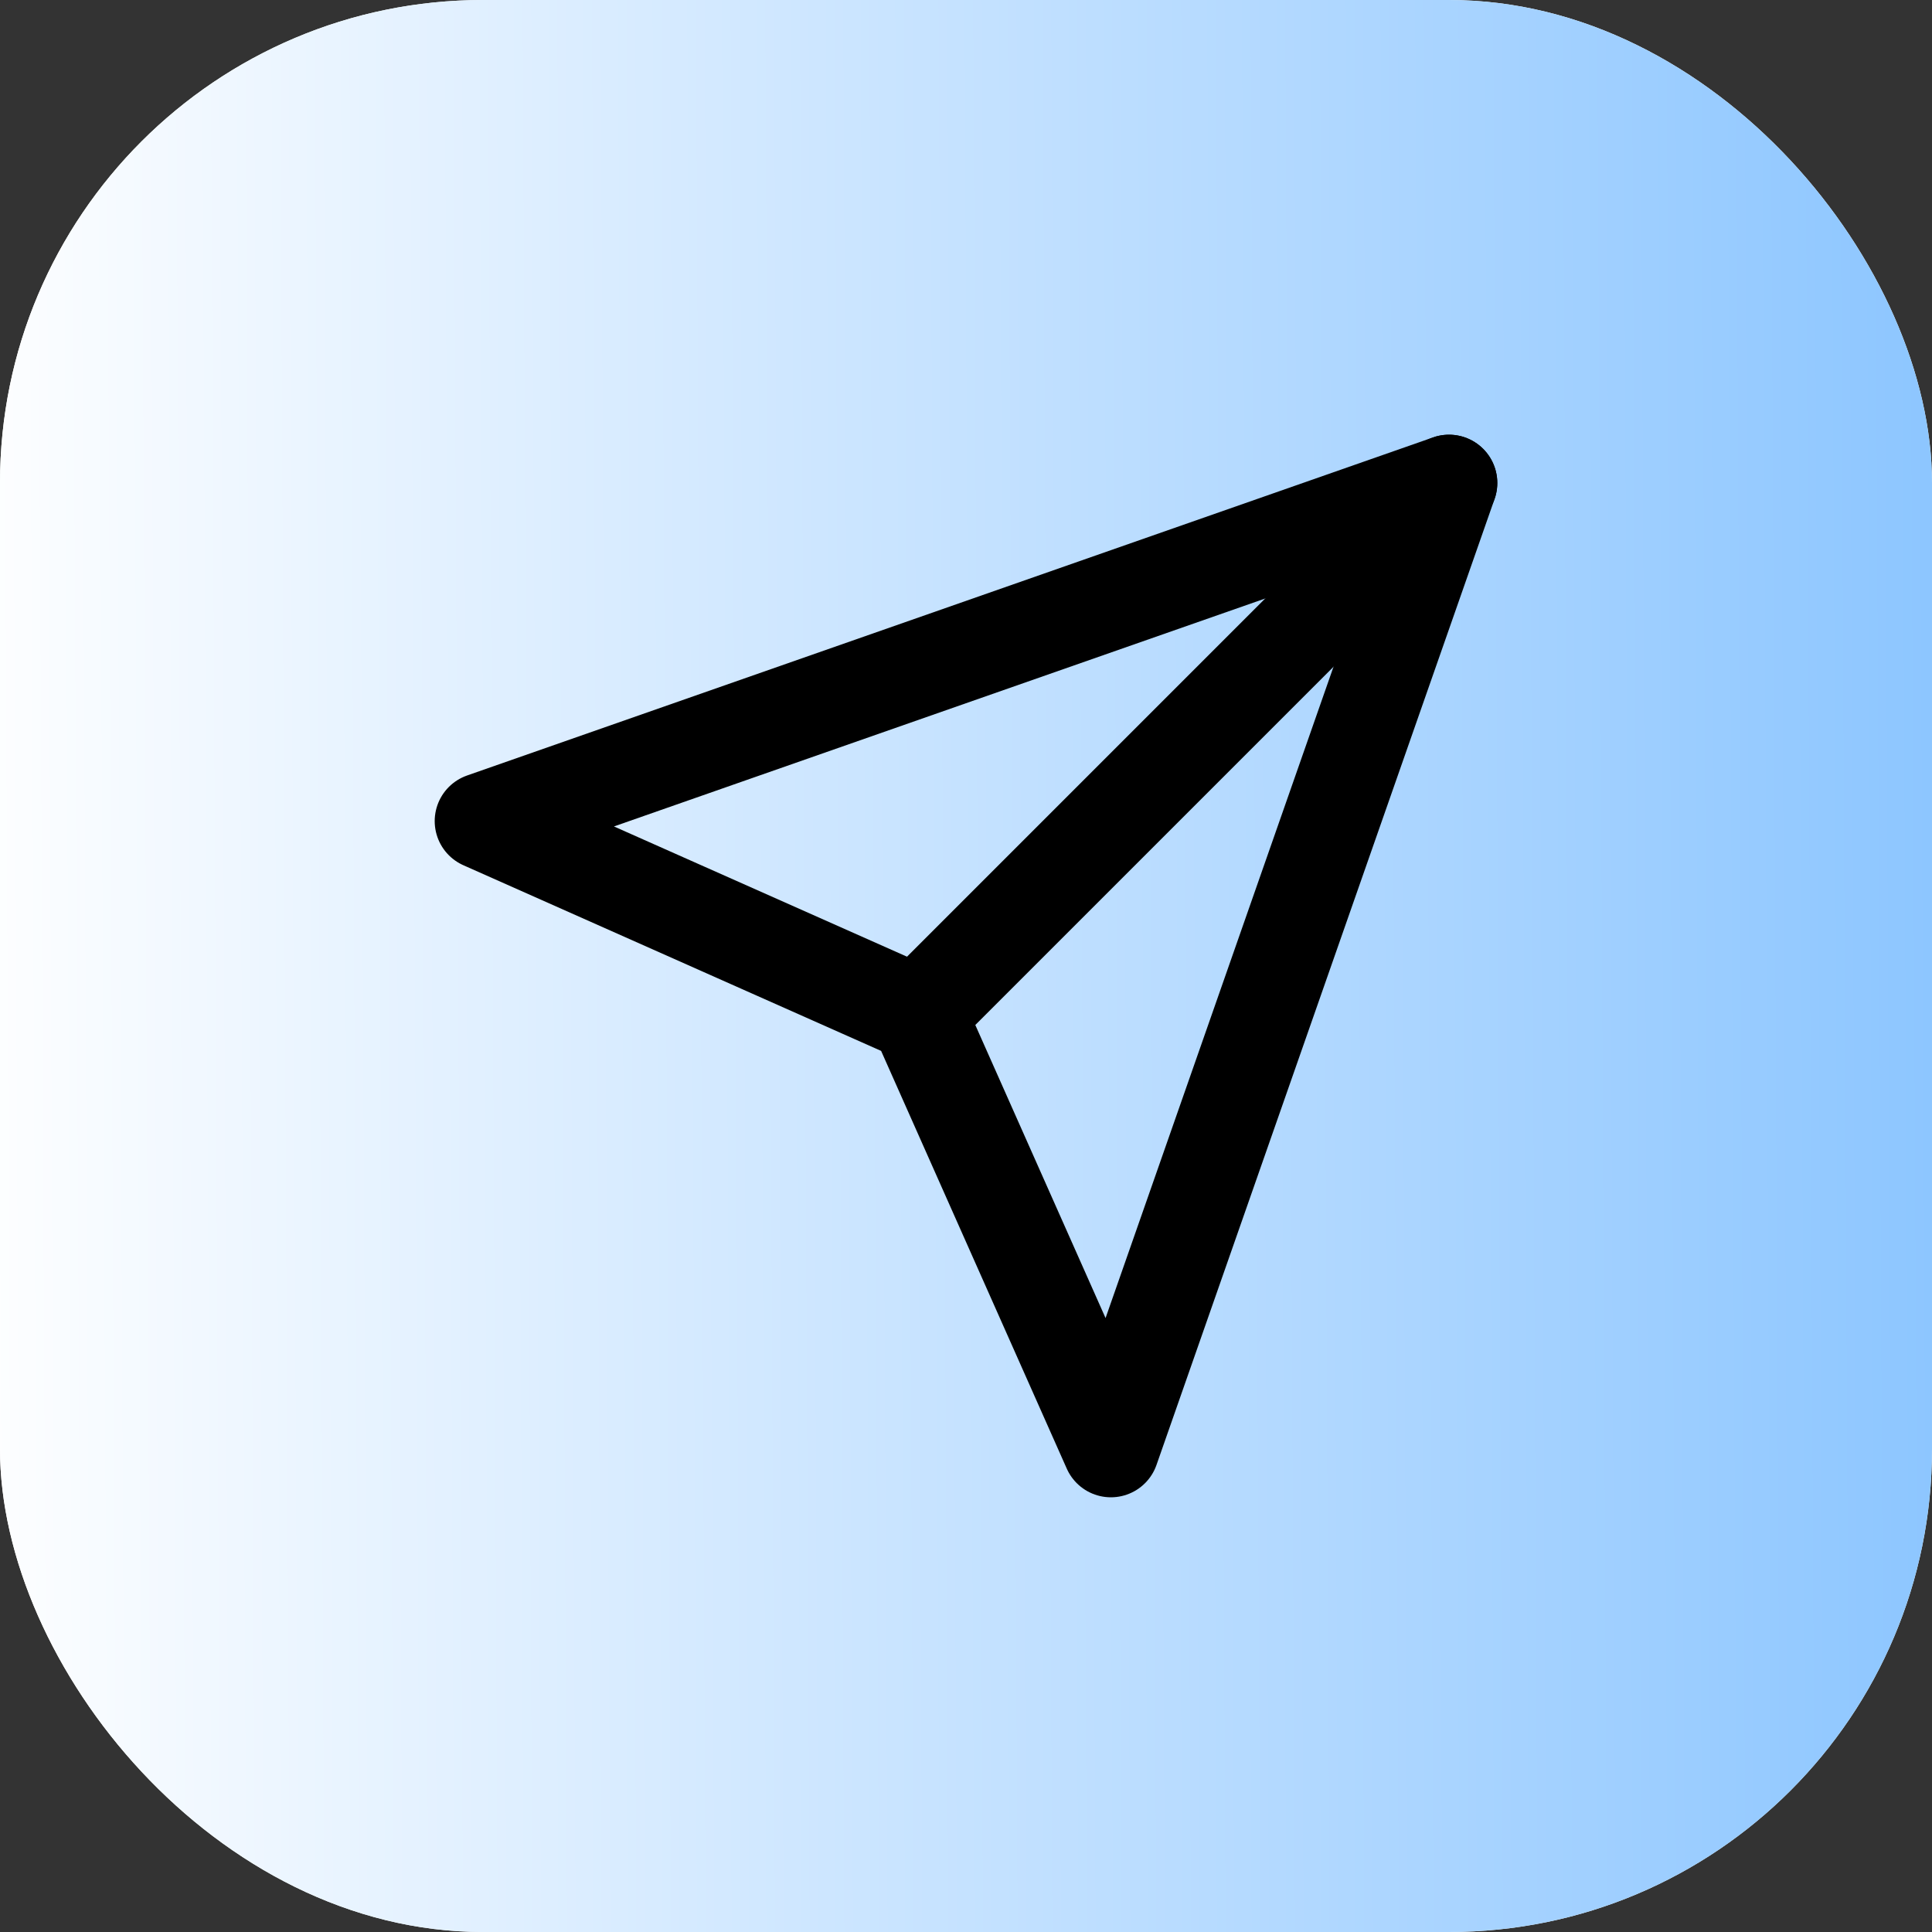
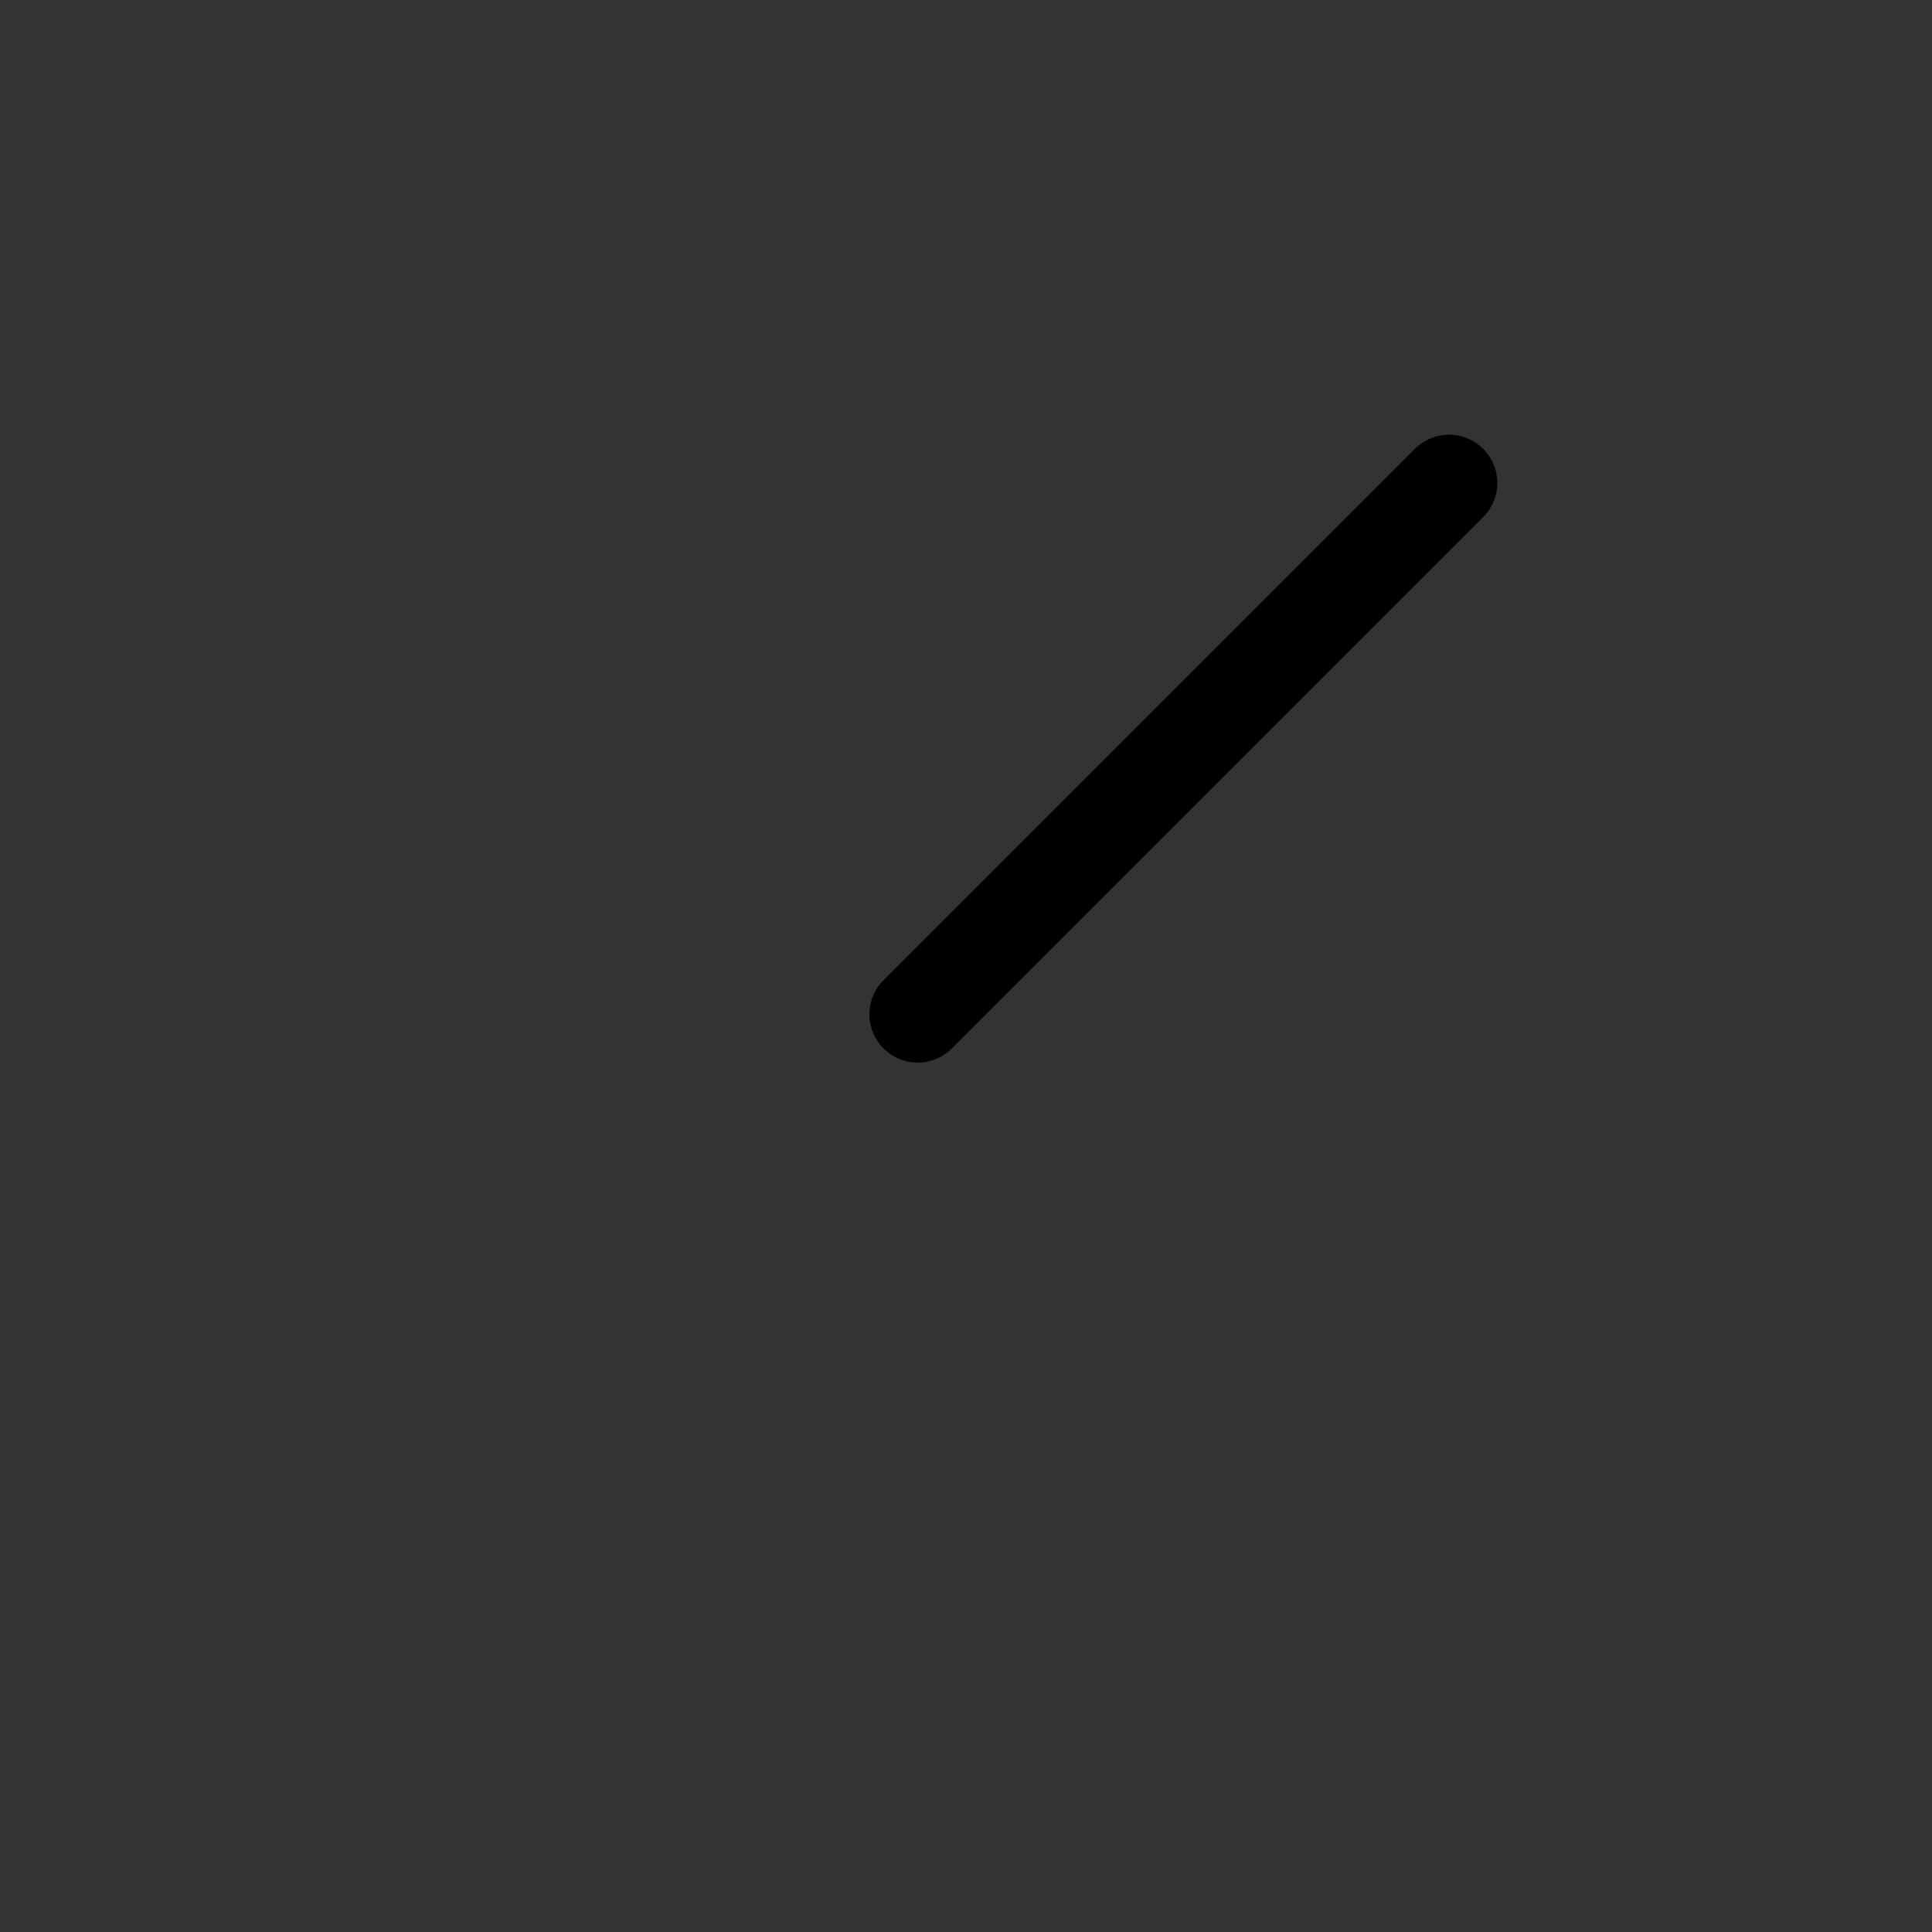
<svg xmlns="http://www.w3.org/2000/svg" width="40" height="40" viewBox="0 0 40 40" fill="none">
  <rect x="0" y="0" width="40" height="40" fill="#333333" stroke="none" />
-   <rect width="40" height="40" rx="10" fill="white" />
-   <rect width="40" height="40" rx="10" fill="url(#paint0_linear_26_10)" />
  <path d="M30 10L19 21" stroke="black" stroke-width="2" stroke-linecap="round" stroke-linejoin="round" />
-   <path d="M30 10L23 30L19 21L10 17L30 10Z" stroke="black" stroke-width="2" stroke-linecap="round" stroke-linejoin="round" />
  <defs>
    <linearGradient id="paint0_linear_26_10" x1="-0.923" y1="21.538" x2="59.385" y2="21.231" gradientUnits="userSpaceOnUse">
      <stop stop-color="white" />
      <stop offset="1" stop-color="#57ABFF" />
    </linearGradient>
  </defs>
</svg>